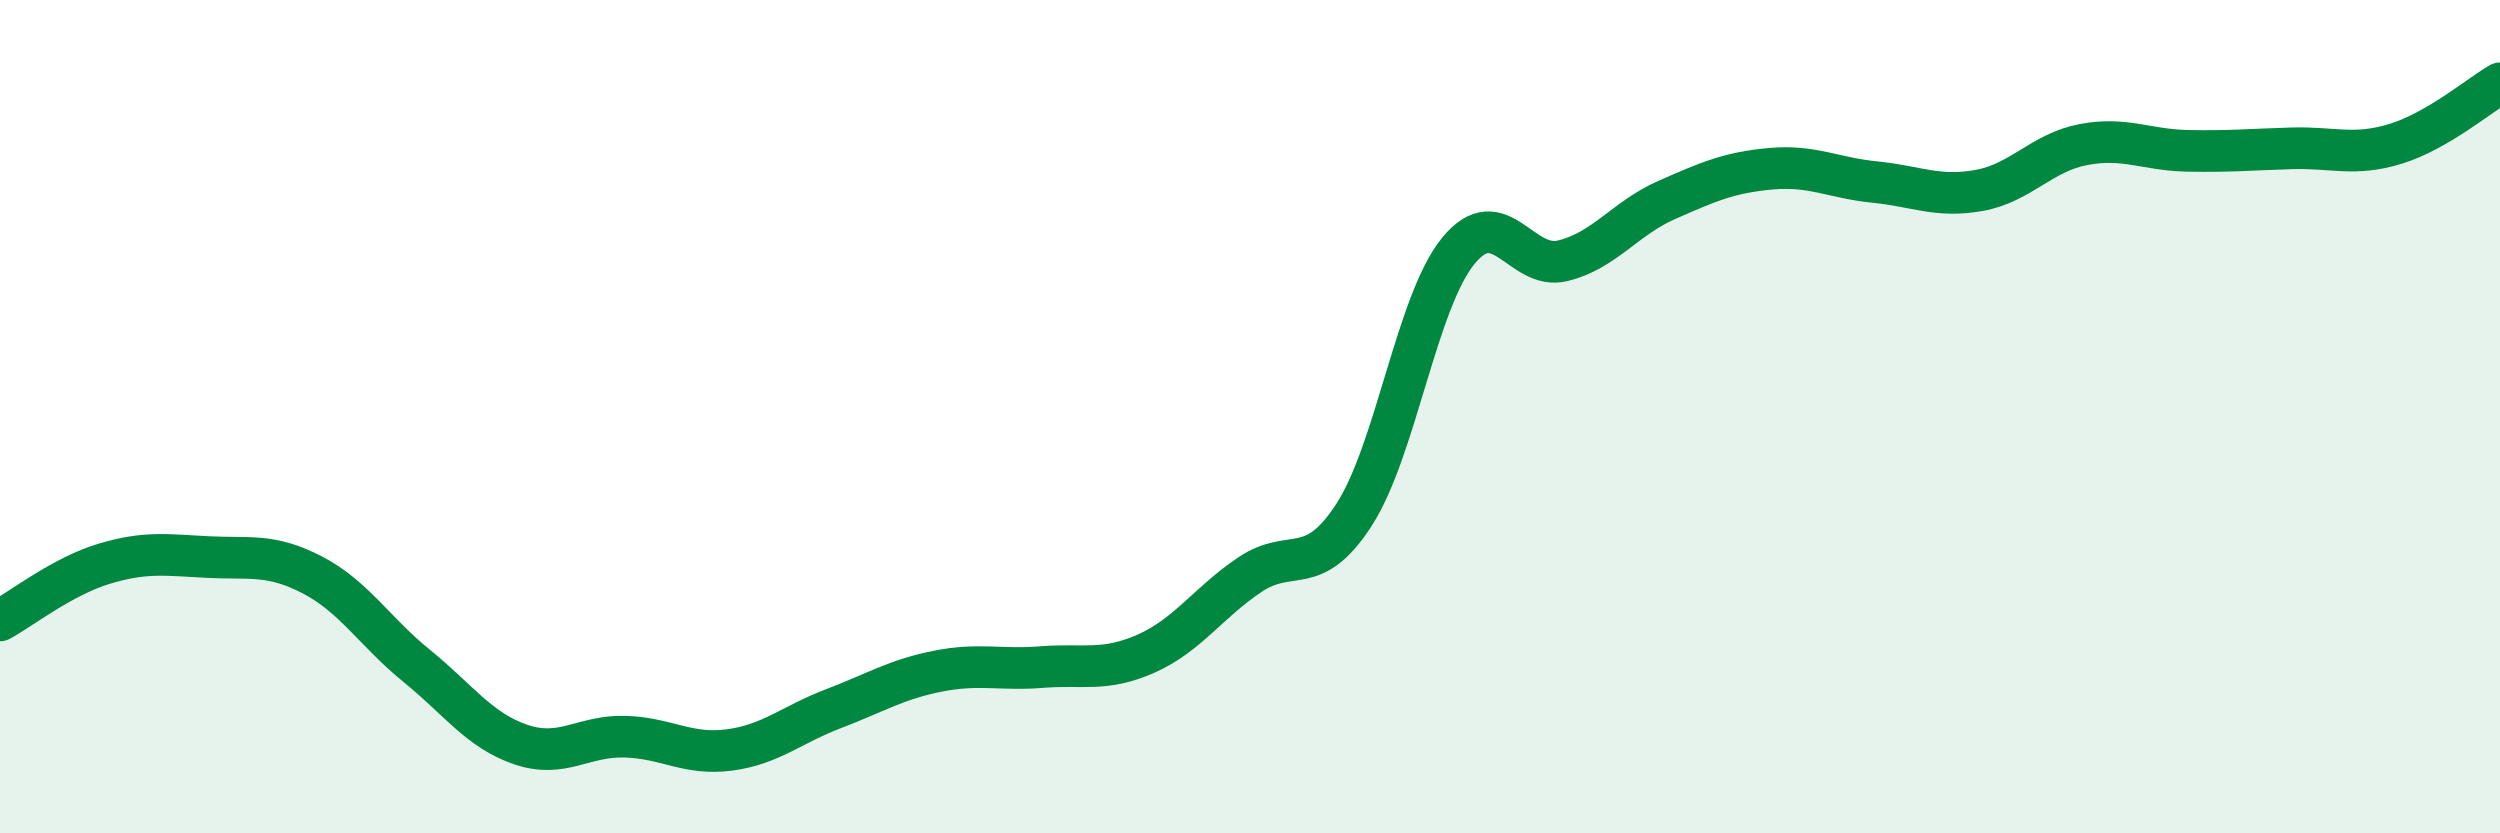
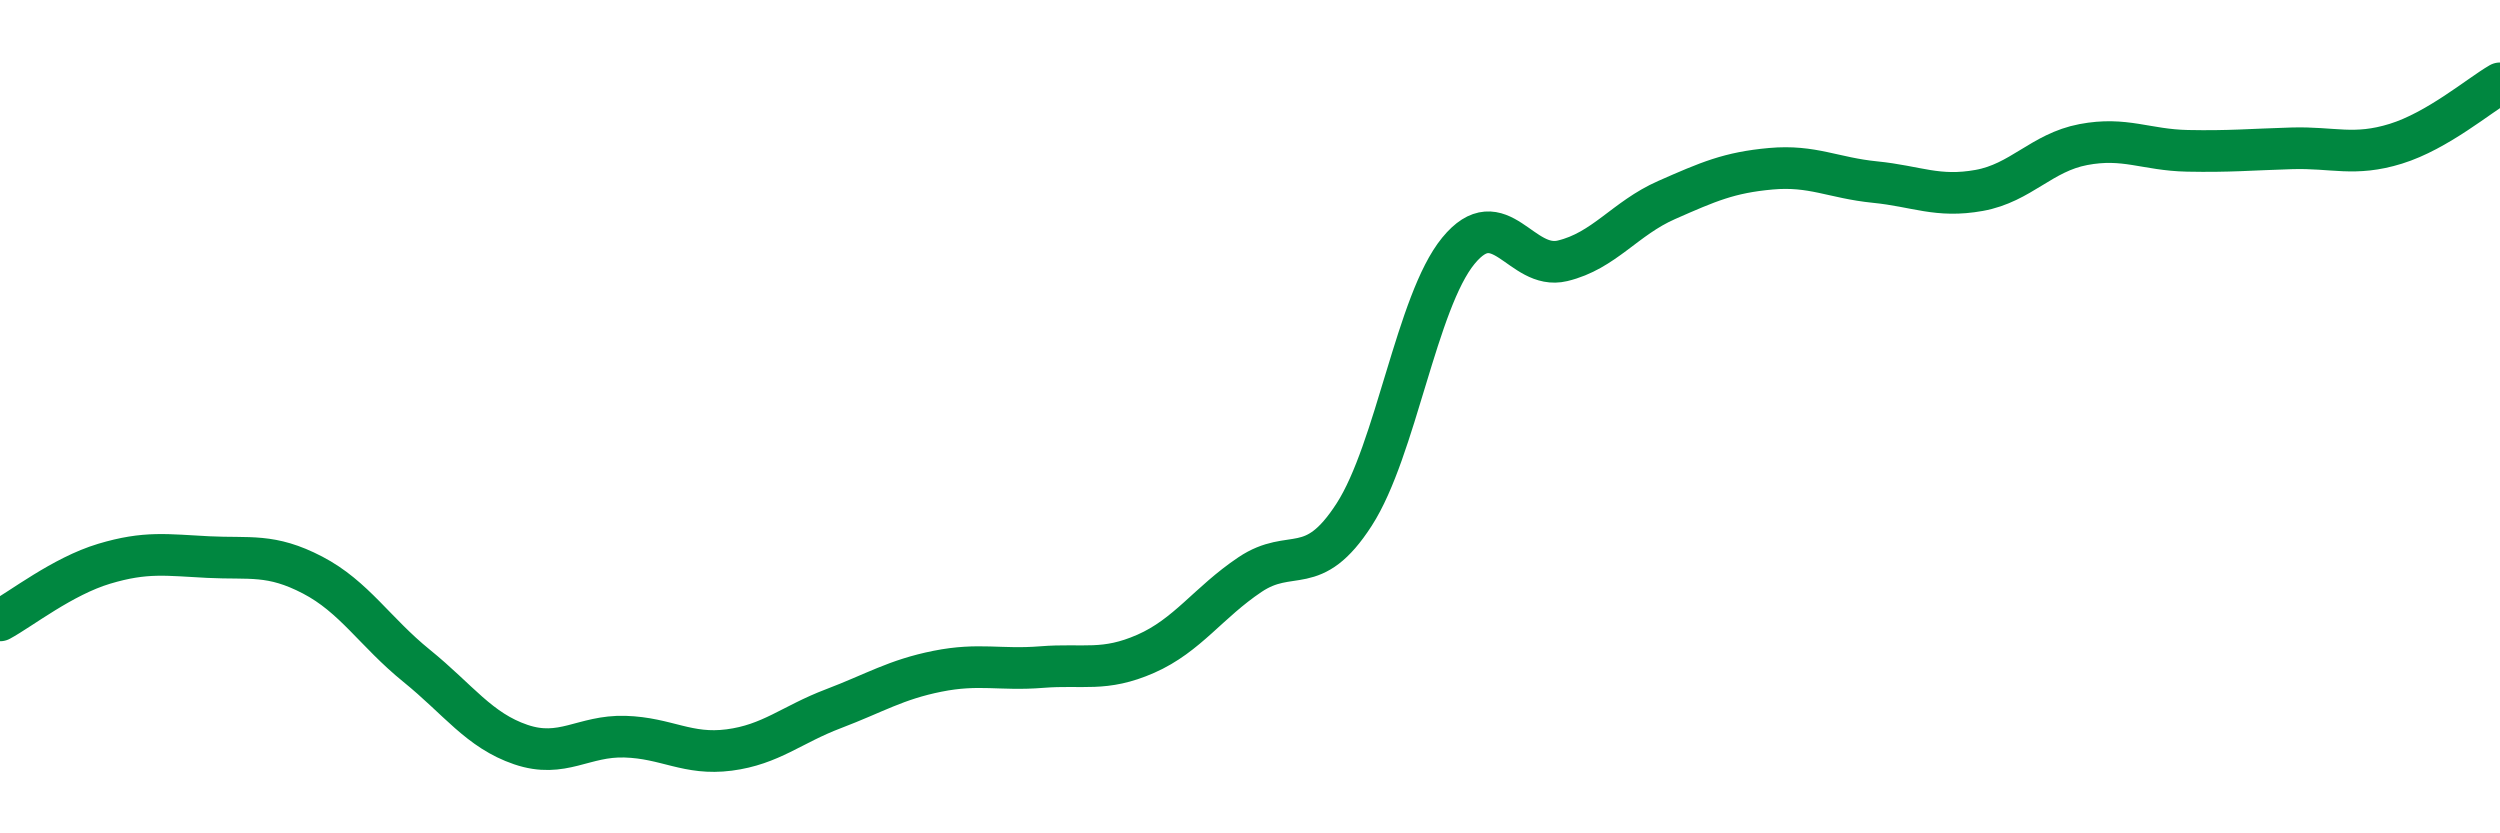
<svg xmlns="http://www.w3.org/2000/svg" width="60" height="20" viewBox="0 0 60 20">
-   <path d="M 0,14.89 C 0.5,14.62 1.5,13.83 2.5,13.53 C 3.5,13.23 4,13.32 5,13.37 C 6,13.42 6.5,13.28 7.5,13.8 C 8.5,14.32 9,15.17 10,15.98 C 11,16.79 11.5,17.53 12.5,17.87 C 13.5,18.21 14,17.65 15,17.68 C 16,17.71 16.5,18.13 17.5,18 C 18.5,17.87 19,17.39 20,17.01 C 21,16.63 21.5,16.31 22.5,16.11 C 23.5,15.91 24,16.09 25,16.01 C 26,15.93 26.5,16.13 27.5,15.69 C 28.5,15.25 29,14.46 30,13.79 C 31,13.12 31.5,13.9 32.5,12.35 C 33.5,10.8 34,7.24 35,6.02 C 36,4.8 36.5,6.5 37.5,6.26 C 38.5,6.02 39,5.24 40,4.8 C 41,4.36 41.5,4.14 42.5,4.05 C 43.5,3.96 44,4.27 45,4.37 C 46,4.47 46.5,4.75 47.5,4.57 C 48.5,4.39 49,3.66 50,3.47 C 51,3.28 51.5,3.6 52.5,3.62 C 53.5,3.64 54,3.59 55,3.56 C 56,3.53 56.5,3.76 57.5,3.45 C 58.5,3.14 59.5,2.29 60,2L60 20L0 20Z" fill="#008740" opacity="0.1" stroke-linecap="round" stroke-linejoin="round" />
  <path d="M 0,14.89 C 0.5,14.62 1.5,13.83 2.5,13.53 C 3.5,13.23 4,13.32 5,13.37 C 6,13.42 6.5,13.28 7.5,13.8 C 8.5,14.32 9,15.17 10,15.98 C 11,16.79 11.5,17.53 12.5,17.87 C 13.5,18.21 14,17.65 15,17.68 C 16,17.71 16.5,18.13 17.5,18 C 18.5,17.87 19,17.39 20,17.01 C 21,16.63 21.5,16.31 22.5,16.11 C 23.5,15.91 24,16.09 25,16.01 C 26,15.93 26.5,16.13 27.5,15.69 C 28.5,15.25 29,14.46 30,13.79 C 31,13.12 31.5,13.9 32.5,12.35 C 33.5,10.8 34,7.24 35,6.02 C 36,4.8 36.5,6.5 37.5,6.26 C 38.5,6.02 39,5.24 40,4.8 C 41,4.36 41.5,4.14 42.5,4.05 C 43.5,3.96 44,4.27 45,4.37 C 46,4.47 46.5,4.75 47.5,4.57 C 48.5,4.39 49,3.66 50,3.47 C 51,3.28 51.5,3.6 52.5,3.62 C 53.5,3.64 54,3.59 55,3.56 C 56,3.53 56.5,3.76 57.5,3.45 C 58.5,3.14 59.5,2.29 60,2" stroke="#008740" stroke-width="1" fill="none" stroke-linecap="round" stroke-linejoin="round" />
</svg>